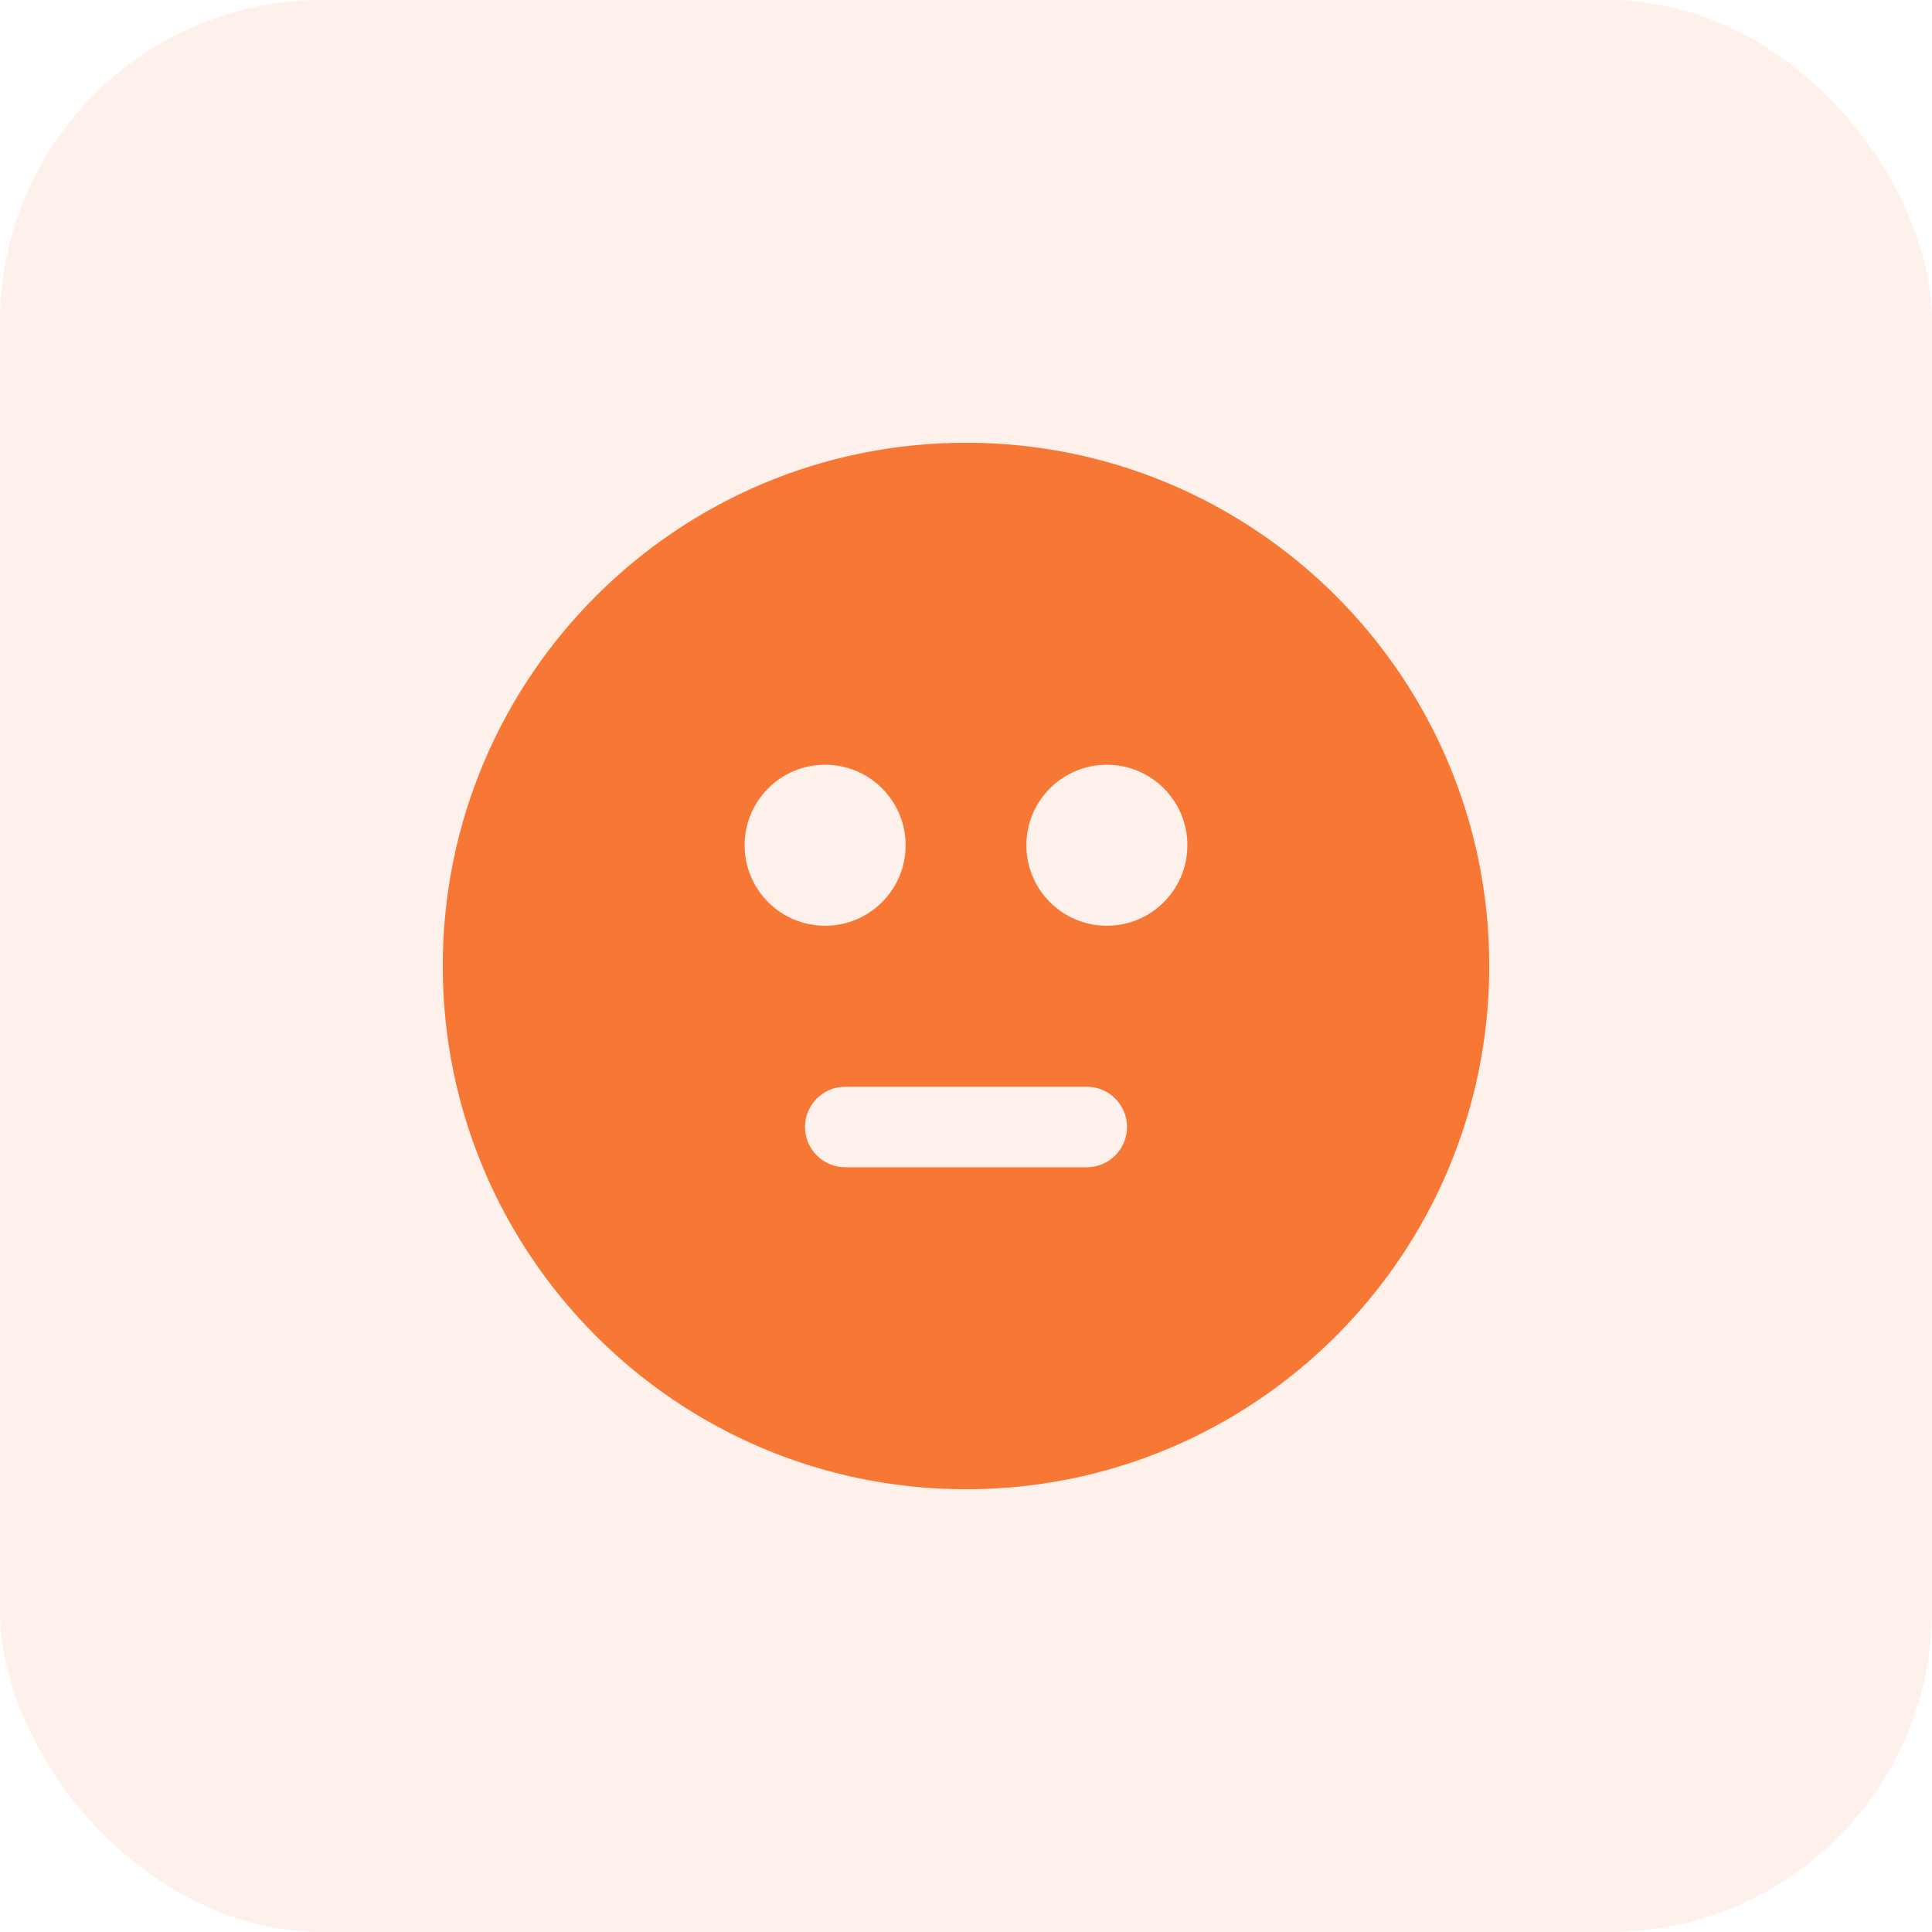
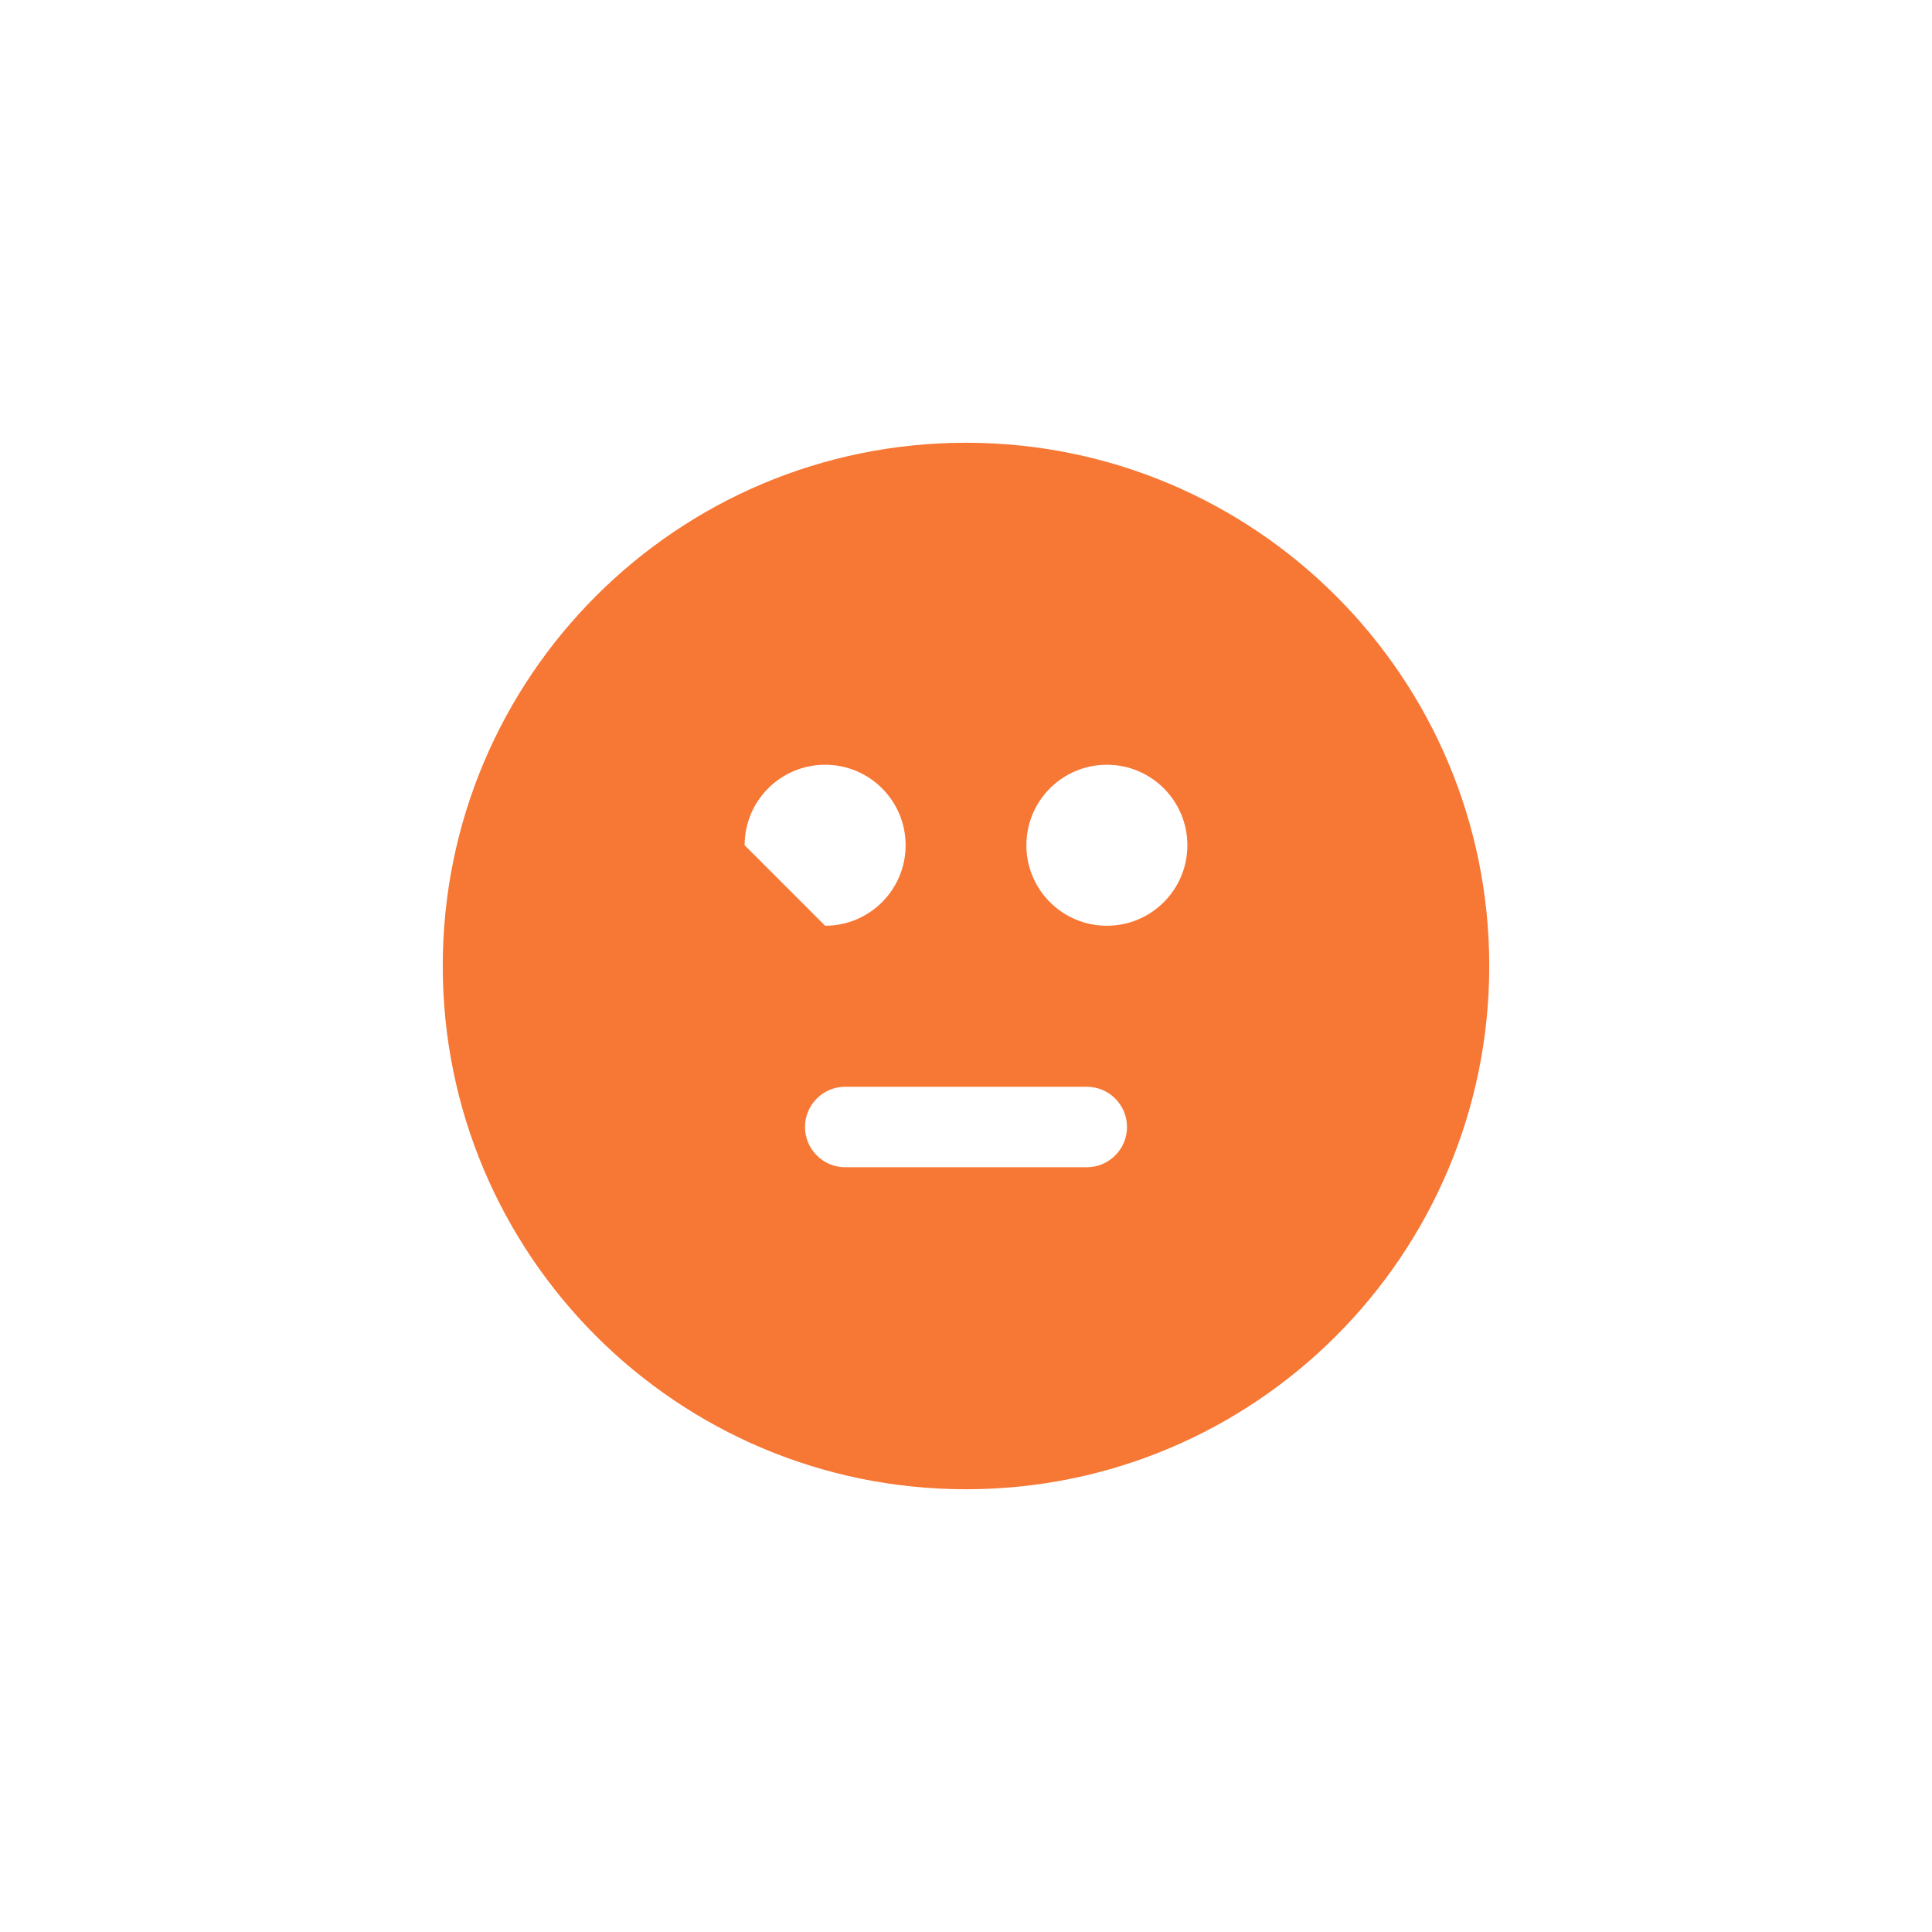
<svg xmlns="http://www.w3.org/2000/svg" width="48" height="48" viewBox="0 0 48 48" fill="none">
-   <rect width="48" height="48" rx="8" fill="#F77734" fill-opacity="0.1" />
-   <path fill-rule="evenodd" clip-rule="evenodd" d="M24 37C31.18 37 37 31.18 37 24C37 16.82 31.18 11 24 11C16.82 11 11 16.82 11 24C11 31.18 16.82 37 24 37ZM20.5 23C21.605 23 22.5 22.105 22.5 21C22.5 19.895 21.605 19 20.5 19C19.395 19 18.5 19.895 18.5 21C18.5 22.105 19.395 23 20.5 23ZM27.5 23C28.605 23 29.5 22.105 29.5 21C29.5 19.895 28.605 19 27.5 19C26.395 19 25.5 19.895 25.5 21C25.5 22.105 26.395 23 27.5 23ZM20 28C20 27.448 20.448 27 21 27H27C27.552 27 28 27.448 28 28C28 28.552 27.552 29 27 29H21C20.448 29 20 28.552 20 28Z" fill="#F77734" />
+   <path fill-rule="evenodd" clip-rule="evenodd" d="M24 37C31.18 37 37 31.18 37 24C37 16.82 31.18 11 24 11C16.82 11 11 16.82 11 24C11 31.18 16.82 37 24 37ZM20.5 23C21.605 23 22.5 22.105 22.5 21C22.5 19.895 21.605 19 20.5 19C19.395 19 18.5 19.895 18.5 21ZM27.5 23C28.605 23 29.5 22.105 29.5 21C29.5 19.895 28.605 19 27.5 19C26.395 19 25.5 19.895 25.5 21C25.5 22.105 26.395 23 27.5 23ZM20 28C20 27.448 20.448 27 21 27H27C27.552 27 28 27.448 28 28C28 28.552 27.552 29 27 29H21C20.448 29 20 28.552 20 28Z" fill="#F77734" />
</svg>